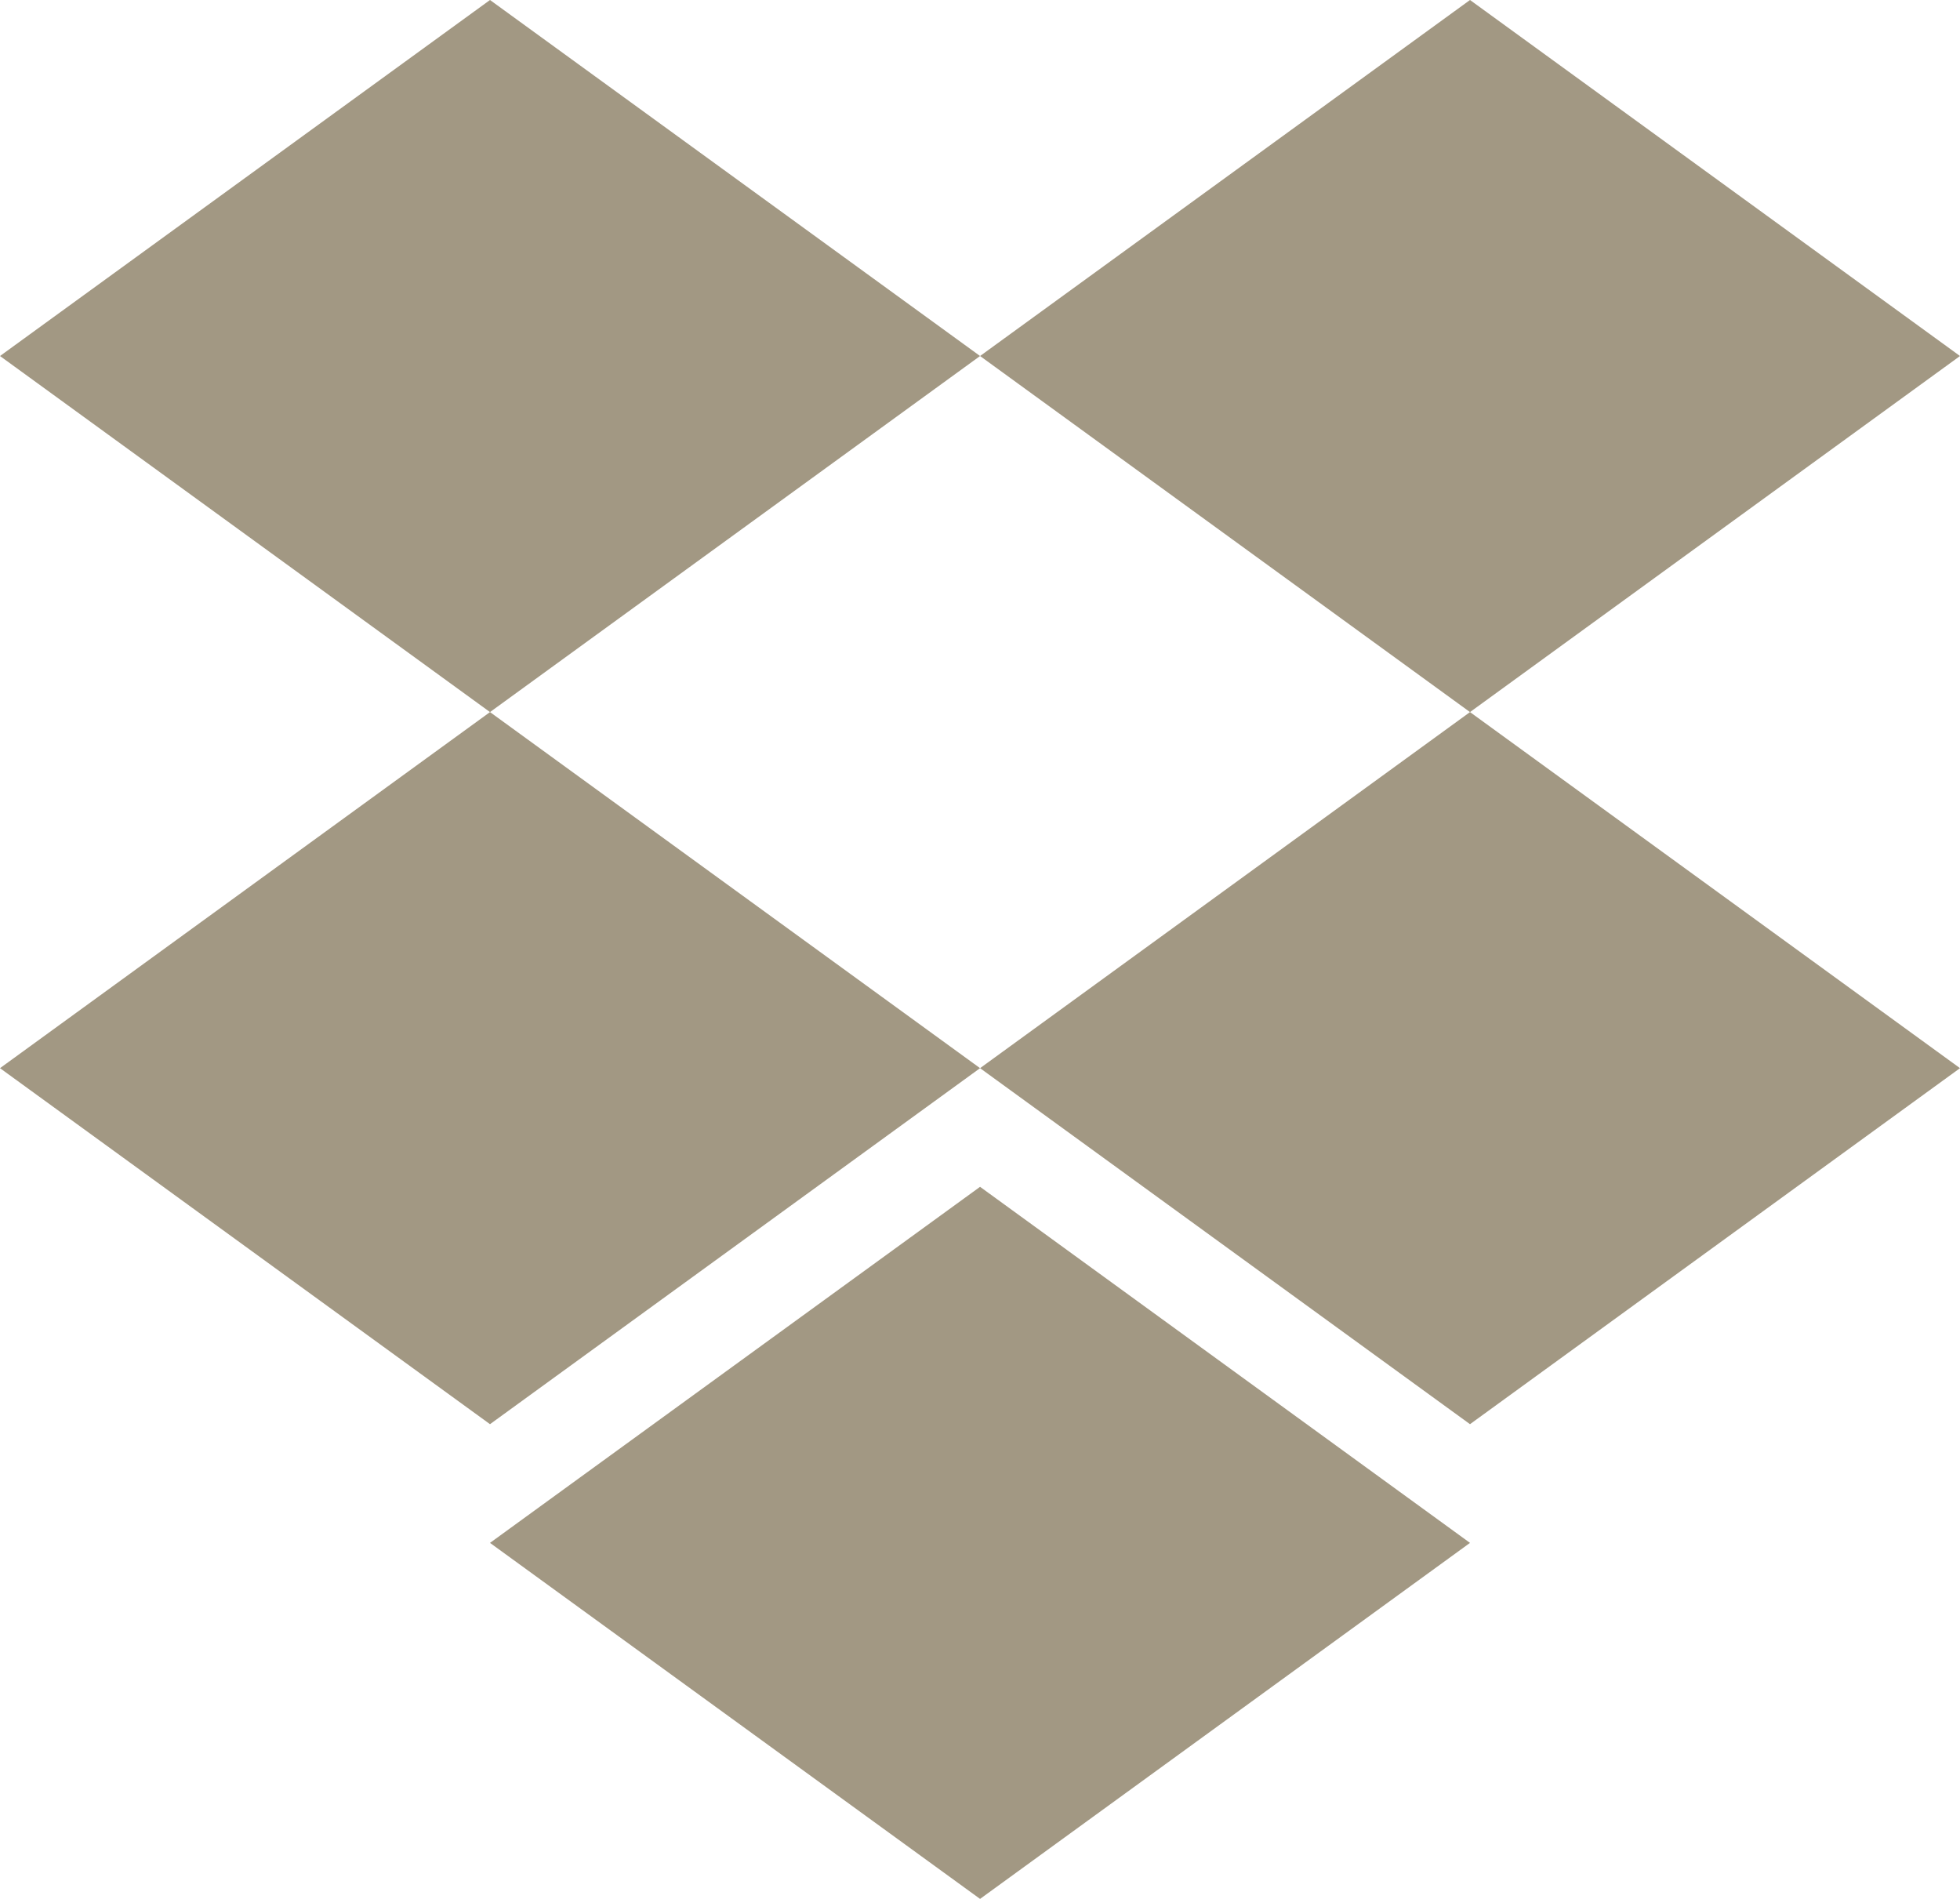
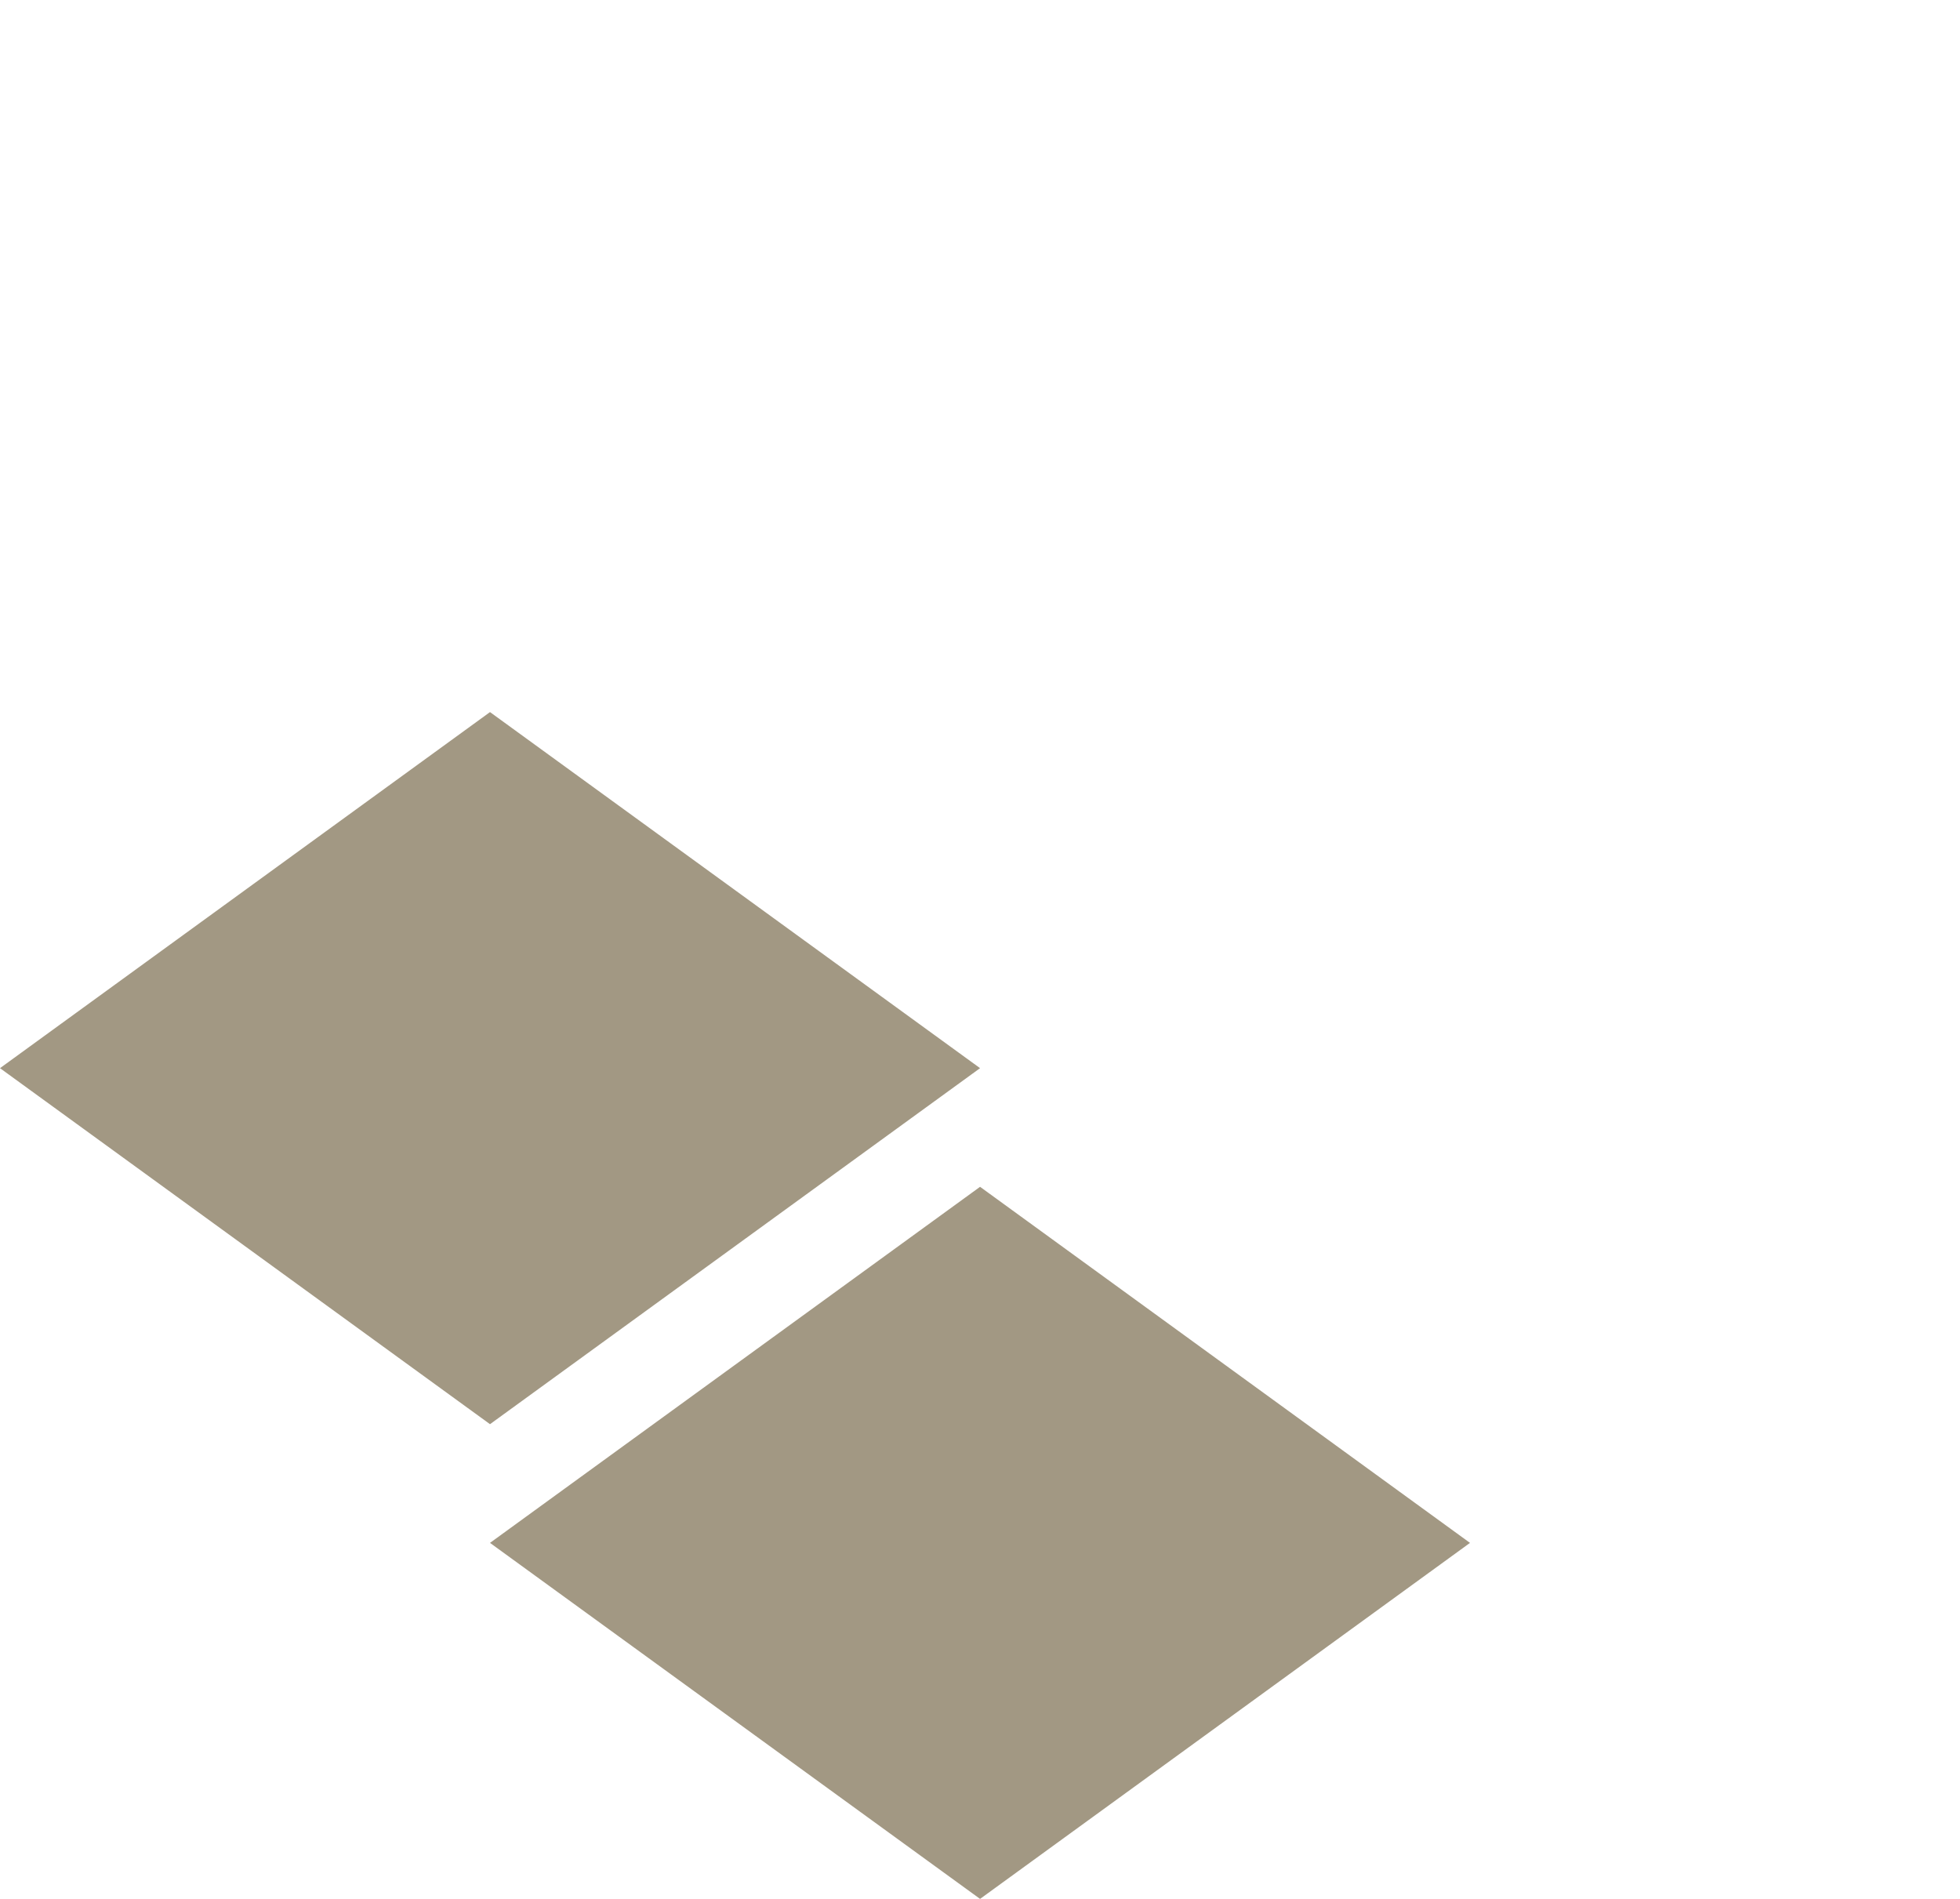
<svg xmlns="http://www.w3.org/2000/svg" fill="none" height="100%" overflow="visible" preserveAspectRatio="none" style="display: block;" viewBox="0 0 32 31" width="100%">
  <g id="Dropbox Logo">
-     <path d="M8 0L0 5.812L8 11.625L16.001 5.812L24 11.625L32 5.812L24 0L16.001 5.812L8 0Z" fill="#A29883" />
    <path d="M8 23.25L0 17.438L8 11.625L16.001 17.438L8 23.25Z" fill="#A29883" />
-     <path d="M16.001 17.438L24 11.625L32 17.438L24 23.25L16.001 17.438Z" fill="#A29883" />
    <path d="M16.001 31L8 25.188L16.001 19.375L24 25.188L16.001 31Z" fill="#A29883" />
  </g>
</svg>